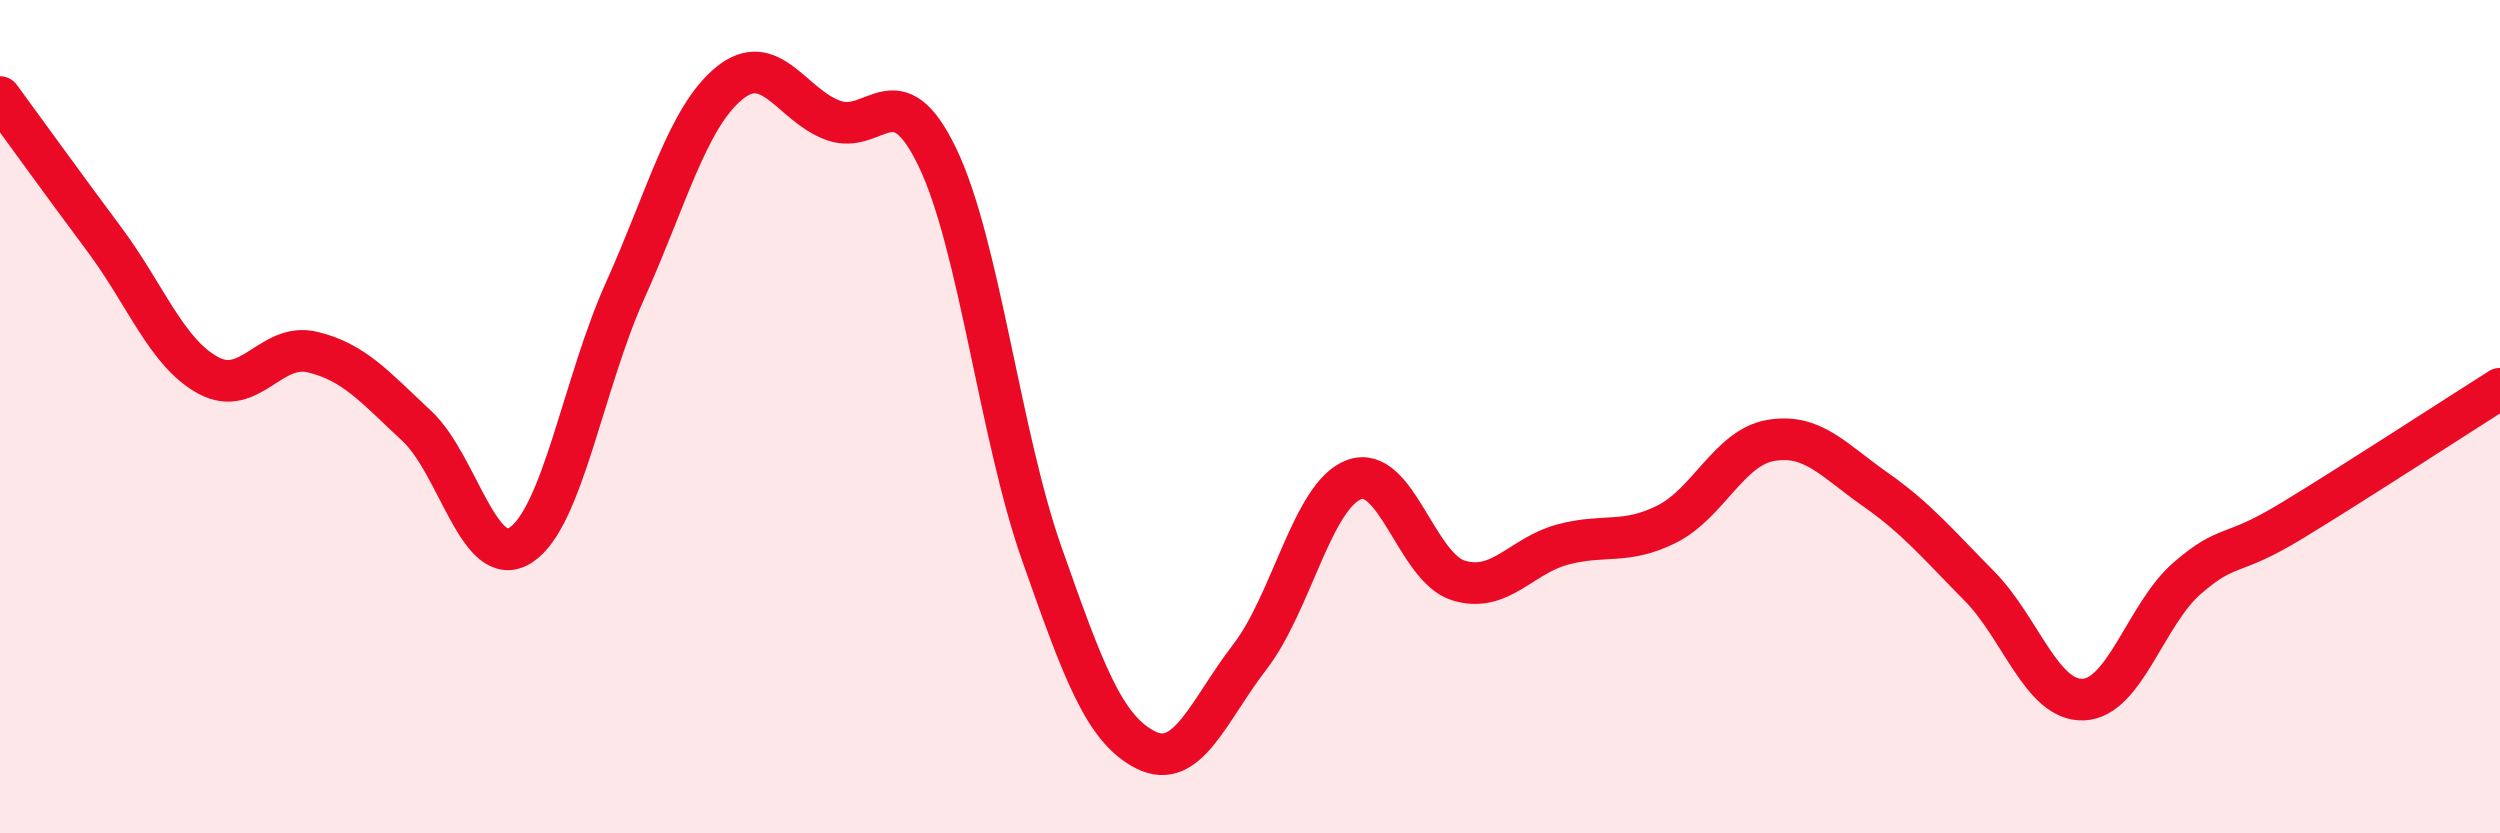
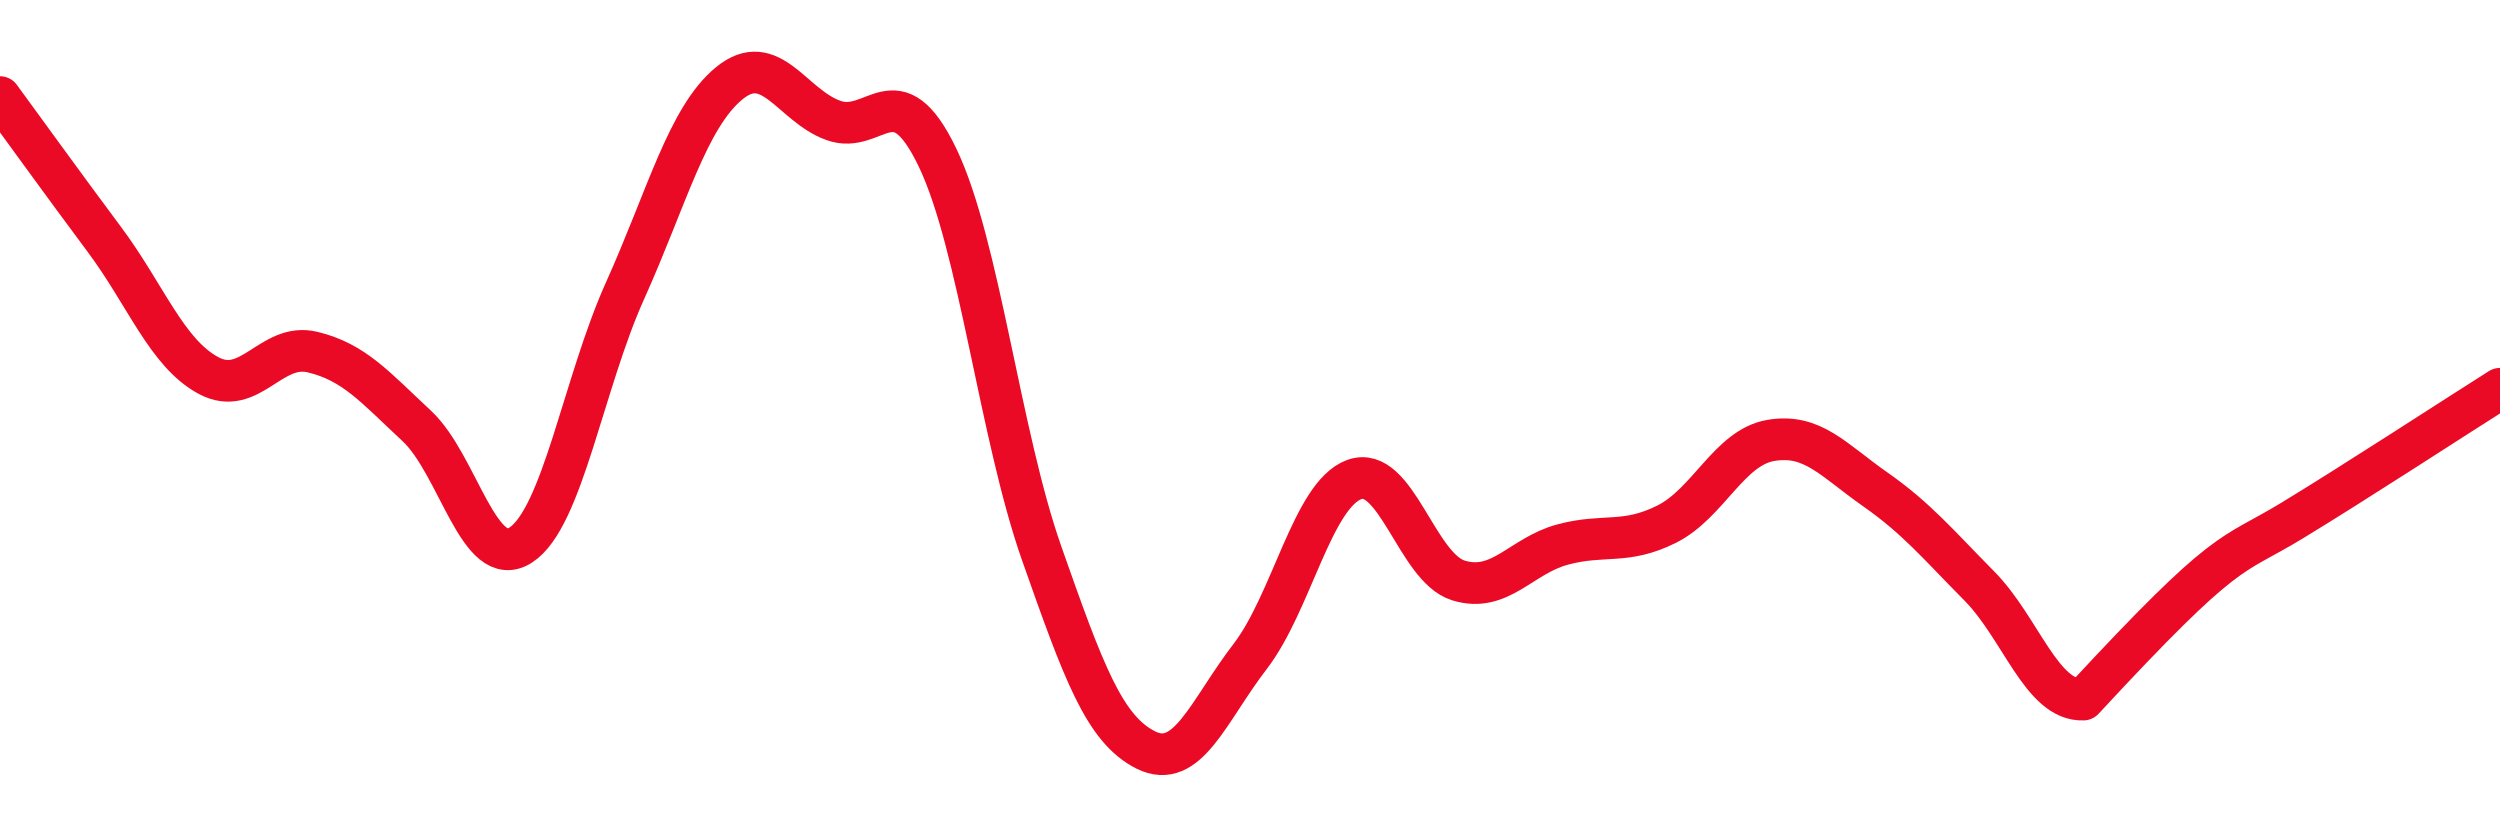
<svg xmlns="http://www.w3.org/2000/svg" width="60" height="20" viewBox="0 0 60 20">
-   <path d="M 0,2.33 C 0.5,3.01 1.5,4.4 2.5,5.74 C 3.5,7.08 4,8.47 5,9.01 C 6,9.55 6.5,8.21 7.5,8.45 C 8.5,8.69 9,9.29 10,10.22 C 11,11.15 11.5,13.73 12.5,13.08 C 13.5,12.43 14,9.2 15,6.98 C 16,4.76 16.5,2.82 17.5,2 C 18.5,1.18 19,2.53 20,2.89 C 21,3.25 21.5,1.7 22.5,3.78 C 23.5,5.86 24,10.44 25,13.28 C 26,16.12 26.5,17.5 27.5,18 C 28.5,18.5 29,17.06 30,15.76 C 31,14.46 31.5,11.88 32.5,11.51 C 33.5,11.14 34,13.62 35,13.93 C 36,14.24 36.5,13.34 37.5,13.07 C 38.5,12.8 39,13.08 40,12.58 C 41,12.08 41.5,10.74 42.5,10.57 C 43.5,10.4 44,11.04 45,11.74 C 46,12.44 46.5,13.05 47.5,14.06 C 48.5,15.07 49,16.83 50,16.79 C 51,16.75 51.5,14.73 52.5,13.87 C 53.5,13.01 53.5,13.41 55,12.5 C 56.5,11.59 59,9.96 60,9.33L60 20L0 20Z" fill="#EB0A25" opacity="0.1" stroke-linecap="round" stroke-linejoin="round" />
-   <path d="M 0,2.33 C 0.5,3.01 1.5,4.4 2.5,5.74 C 3.5,7.08 4,8.47 5,9.01 C 6,9.55 6.5,8.21 7.5,8.45 C 8.5,8.69 9,9.29 10,10.22 C 11,11.15 11.5,13.73 12.5,13.08 C 13.5,12.43 14,9.2 15,6.98 C 16,4.76 16.5,2.82 17.5,2 C 18.5,1.18 19,2.53 20,2.89 C 21,3.25 21.5,1.7 22.5,3.78 C 23.5,5.86 24,10.44 25,13.28 C 26,16.12 26.5,17.5 27.5,18 C 28.5,18.5 29,17.06 30,15.76 C 31,14.46 31.5,11.88 32.5,11.51 C 33.5,11.14 34,13.62 35,13.93 C 36,14.24 36.5,13.34 37.5,13.07 C 38.5,12.8 39,13.08 40,12.58 C 41,12.08 41.5,10.74 42.5,10.57 C 43.5,10.4 44,11.04 45,11.74 C 46,12.44 46.5,13.05 47.5,14.06 C 48.5,15.07 49,16.83 50,16.79 C 51,16.75 51.5,14.73 52.5,13.87 C 53.5,13.01 53.5,13.41 55,12.5 C 56.5,11.59 59,9.96 60,9.33" stroke="#EB0A25" stroke-width="1" fill="none" stroke-linecap="round" stroke-linejoin="round" />
+   <path d="M 0,2.33 C 0.5,3.01 1.5,4.4 2.5,5.74 C 3.5,7.08 4,8.47 5,9.01 C 6,9.55 6.5,8.21 7.5,8.45 C 8.5,8.69 9,9.29 10,10.22 C 11,11.15 11.5,13.73 12.5,13.08 C 13.5,12.43 14,9.2 15,6.98 C 16,4.76 16.5,2.82 17.5,2 C 18.5,1.18 19,2.53 20,2.89 C 21,3.25 21.5,1.7 22.5,3.78 C 23.5,5.86 24,10.44 25,13.28 C 26,16.12 26.5,17.5 27.5,18 C 28.5,18.5 29,17.06 30,15.76 C 31,14.46 31.5,11.88 32.5,11.51 C 33.5,11.14 34,13.62 35,13.93 C 36,14.24 36.5,13.34 37.5,13.07 C 38.5,12.8 39,13.08 40,12.58 C 41,12.08 41.5,10.74 42.5,10.57 C 43.5,10.4 44,11.04 45,11.74 C 46,12.44 46.5,13.05 47.5,14.06 C 48.5,15.07 49,16.83 50,16.79 C 53.5,13.01 53.5,13.41 55,12.5 C 56.5,11.59 59,9.96 60,9.33" stroke="#EB0A25" stroke-width="1" fill="none" stroke-linecap="round" stroke-linejoin="round" />
</svg>